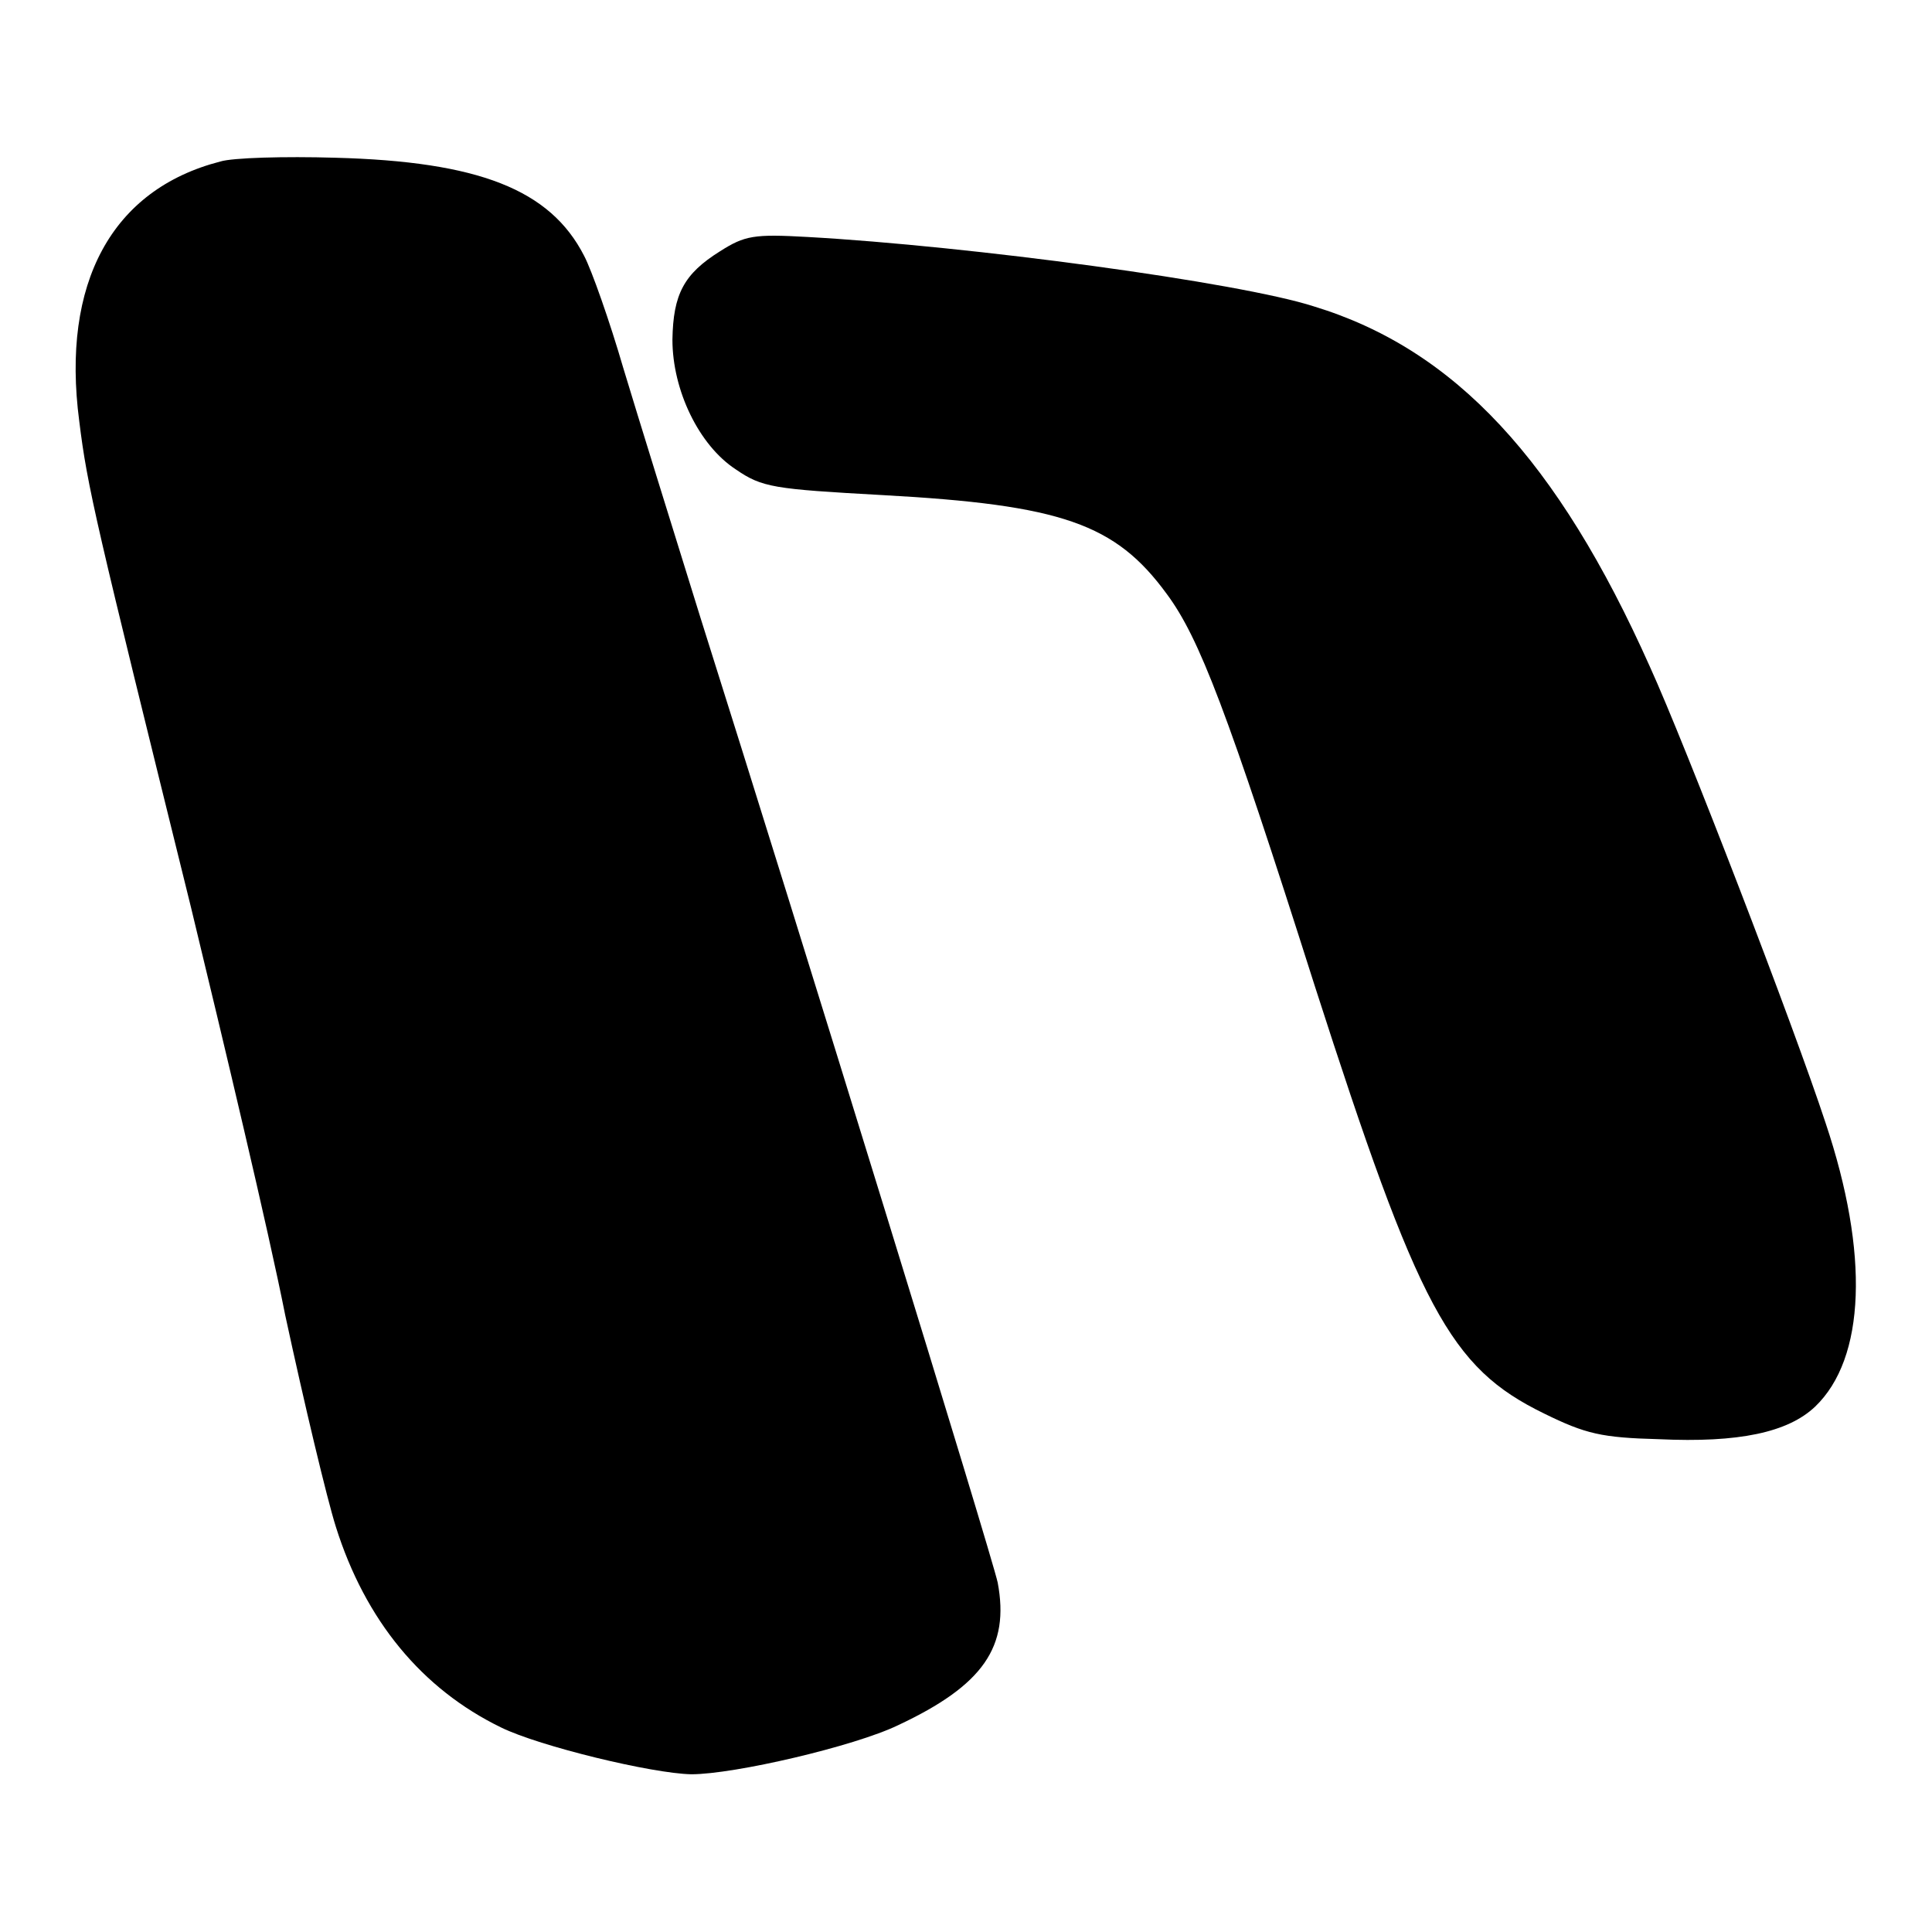
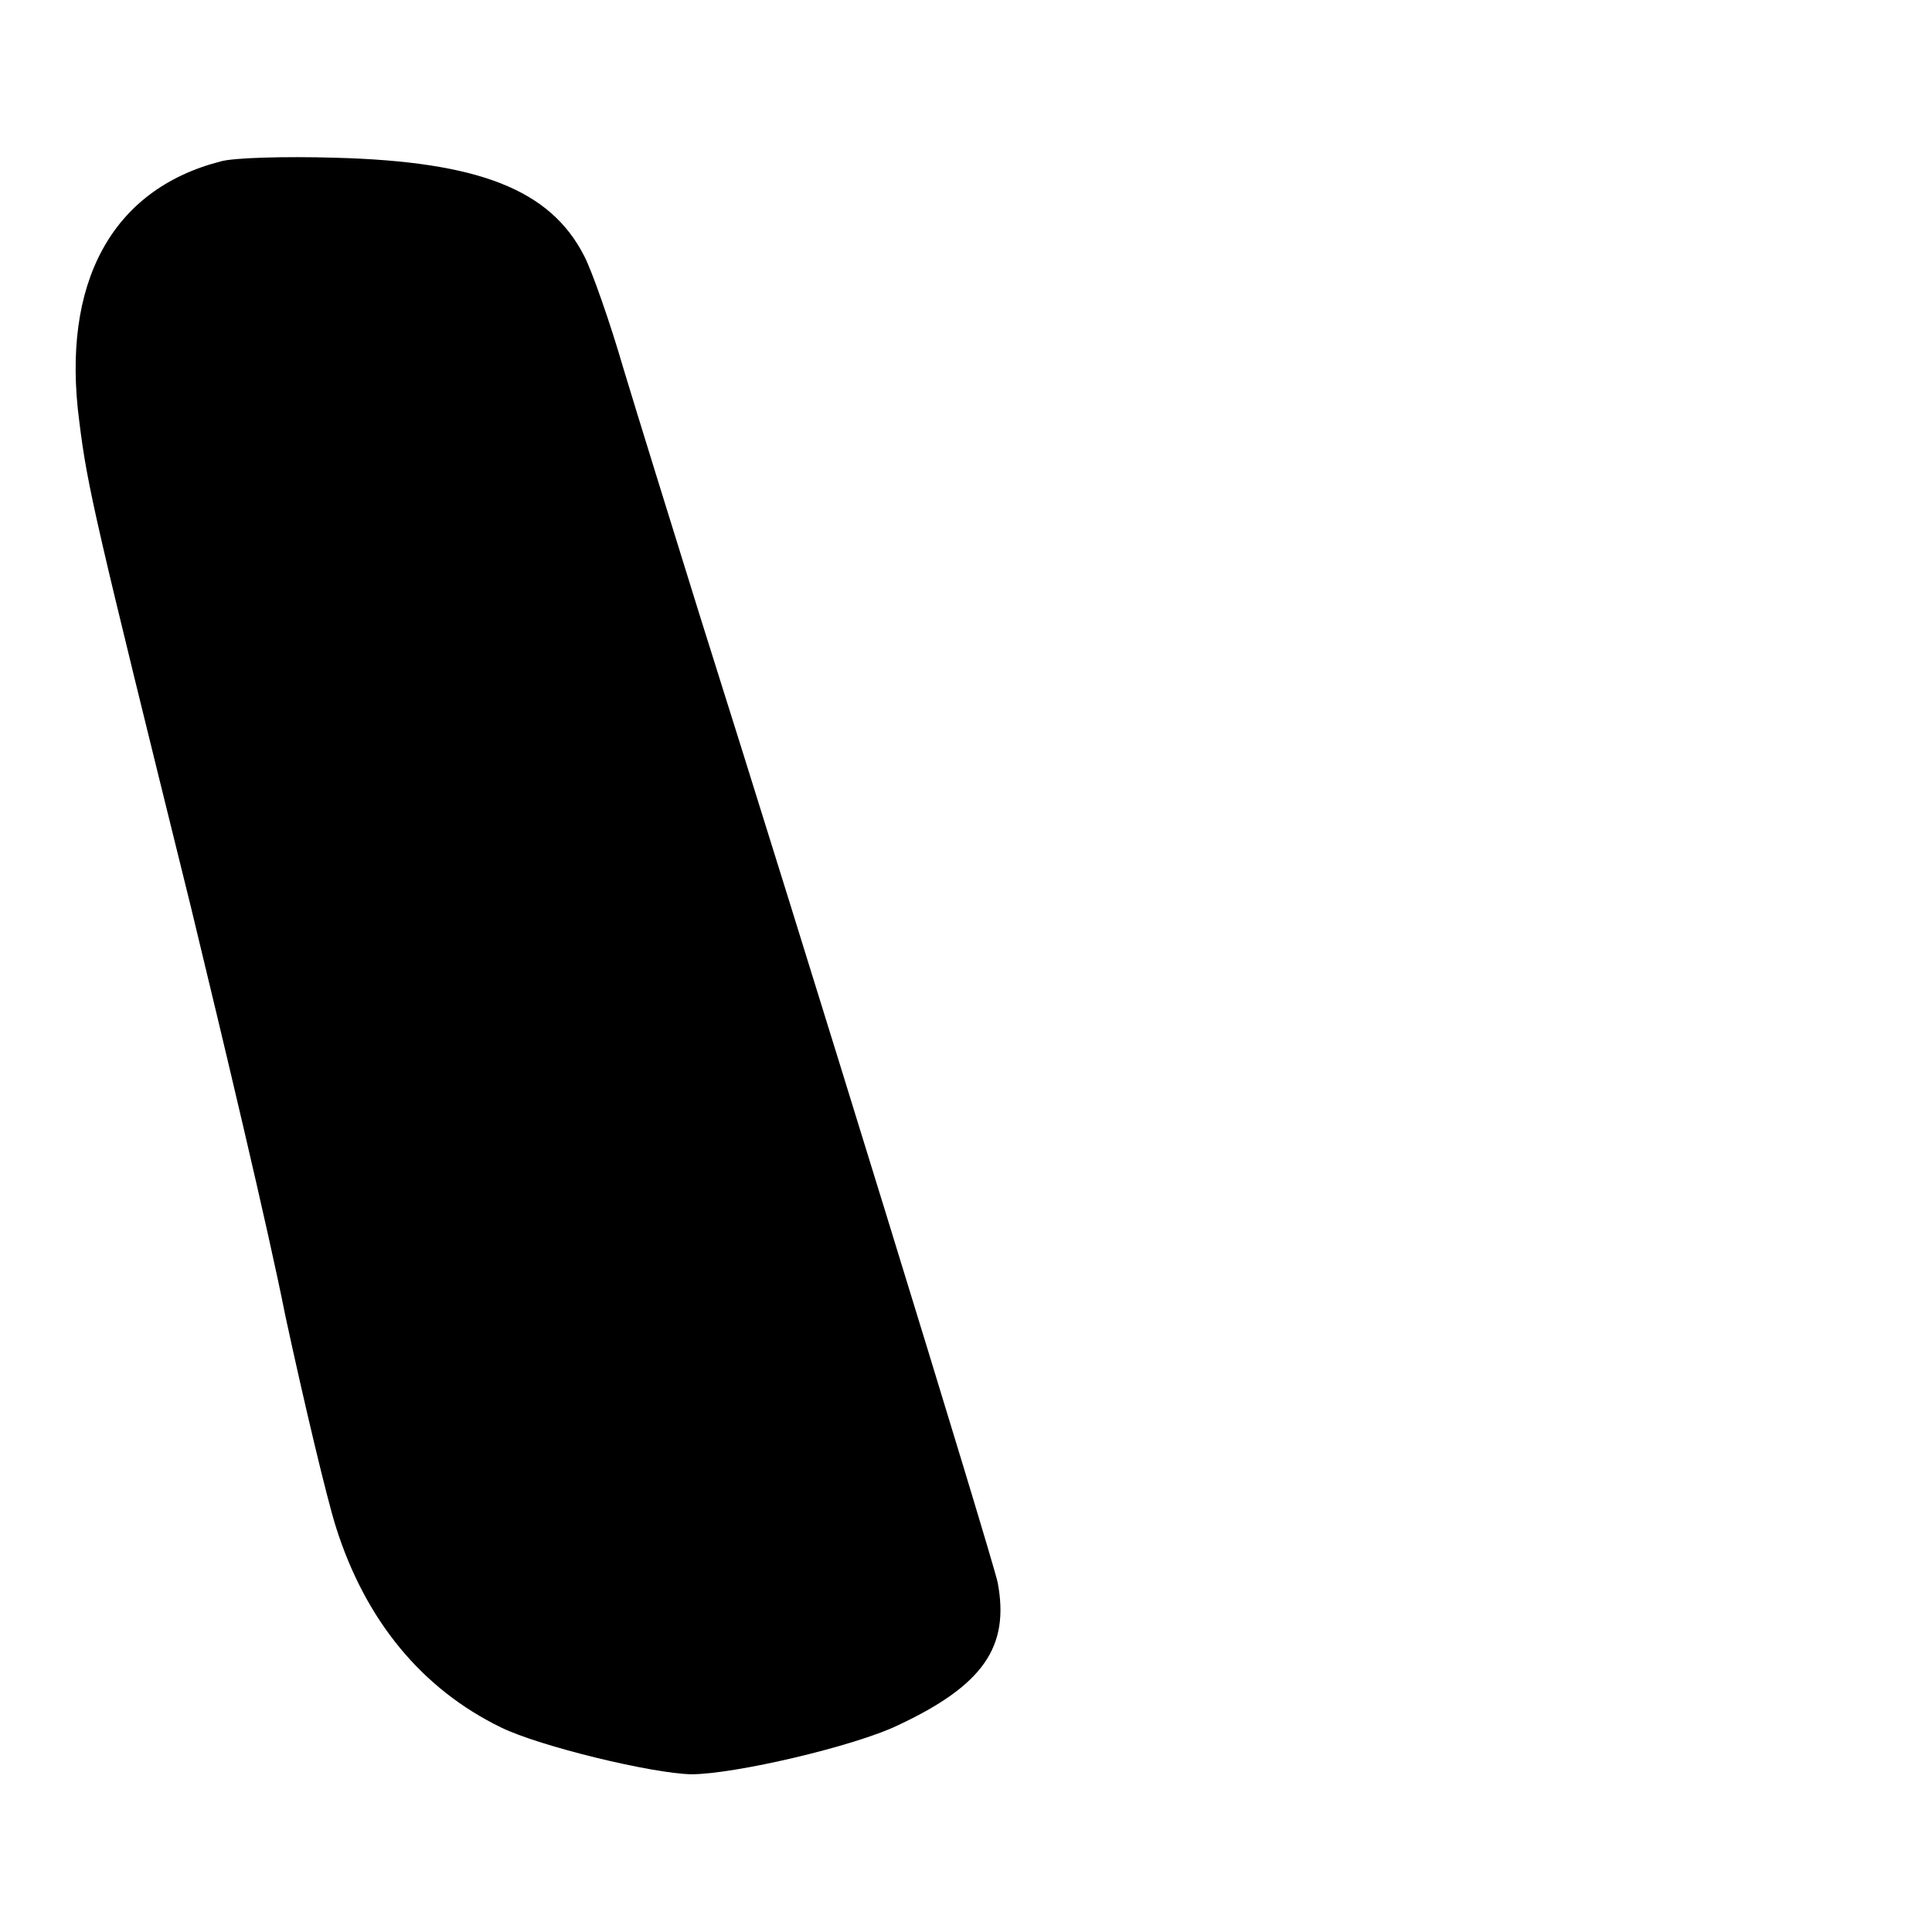
<svg xmlns="http://www.w3.org/2000/svg" version="1.1" x="0px" y="0px" viewBox="0 0 256 256" enable-background="new 0 0 256 256" xml:space="preserve">
  <g>
    <g>
      <path fill="#000000" d="M29.2,21.4C14.8,25.1,8.1,37.5,10.5,55.8c1.1,8.9,2.1,13,14.8,64.4c4.4,18.2,10.2,42.5,12.5,54.1  c2.5,11.6,5.5,24.2,6.7,28c3.9,12.4,11.4,21.5,21.9,26.6c5.1,2.5,20,6.1,25.2,6.2c5.7,0,21.6-3.7,27.4-6.5  c11.3-5.3,14.8-10.4,13.2-18.9c-0.8-3.7-26-85.5-39.4-127.9c-3.7-11.9-8.3-26.7-10.2-33c-1.8-6.2-4.2-13-5.2-14.9  c-4.5-8.8-14-12.5-33-13C37.7,20.7,30.8,20.9,29.2,21.4z" />
-       <path fill="#000000" d="M95.4,33.3c-4.8,3-6.2,5.7-6.3,11.7c0,6.7,3.5,14,8.4,17.2c3.5,2.4,5,2.6,19.4,3.4  c23.8,1.3,30.9,3.8,37.7,13.1c4.3,5.8,8,15.4,19.6,51.9c13.8,42.9,17.9,50.6,30.4,56.7c5.5,2.7,7.6,3.2,15.2,3.4  c10.6,0.5,17.1-0.9,20.7-4.3c6.7-6.4,7.2-20.3,1.4-37.6c-4.2-12.8-18.6-50.2-23.3-60.5c-12.2-27.3-25.8-42-44.5-47.7  c-9.9-3.2-45.6-8-67.1-9.2C99.9,31,98.7,31.2,95.4,33.3z" />
    </g>
  </g>
</svg>